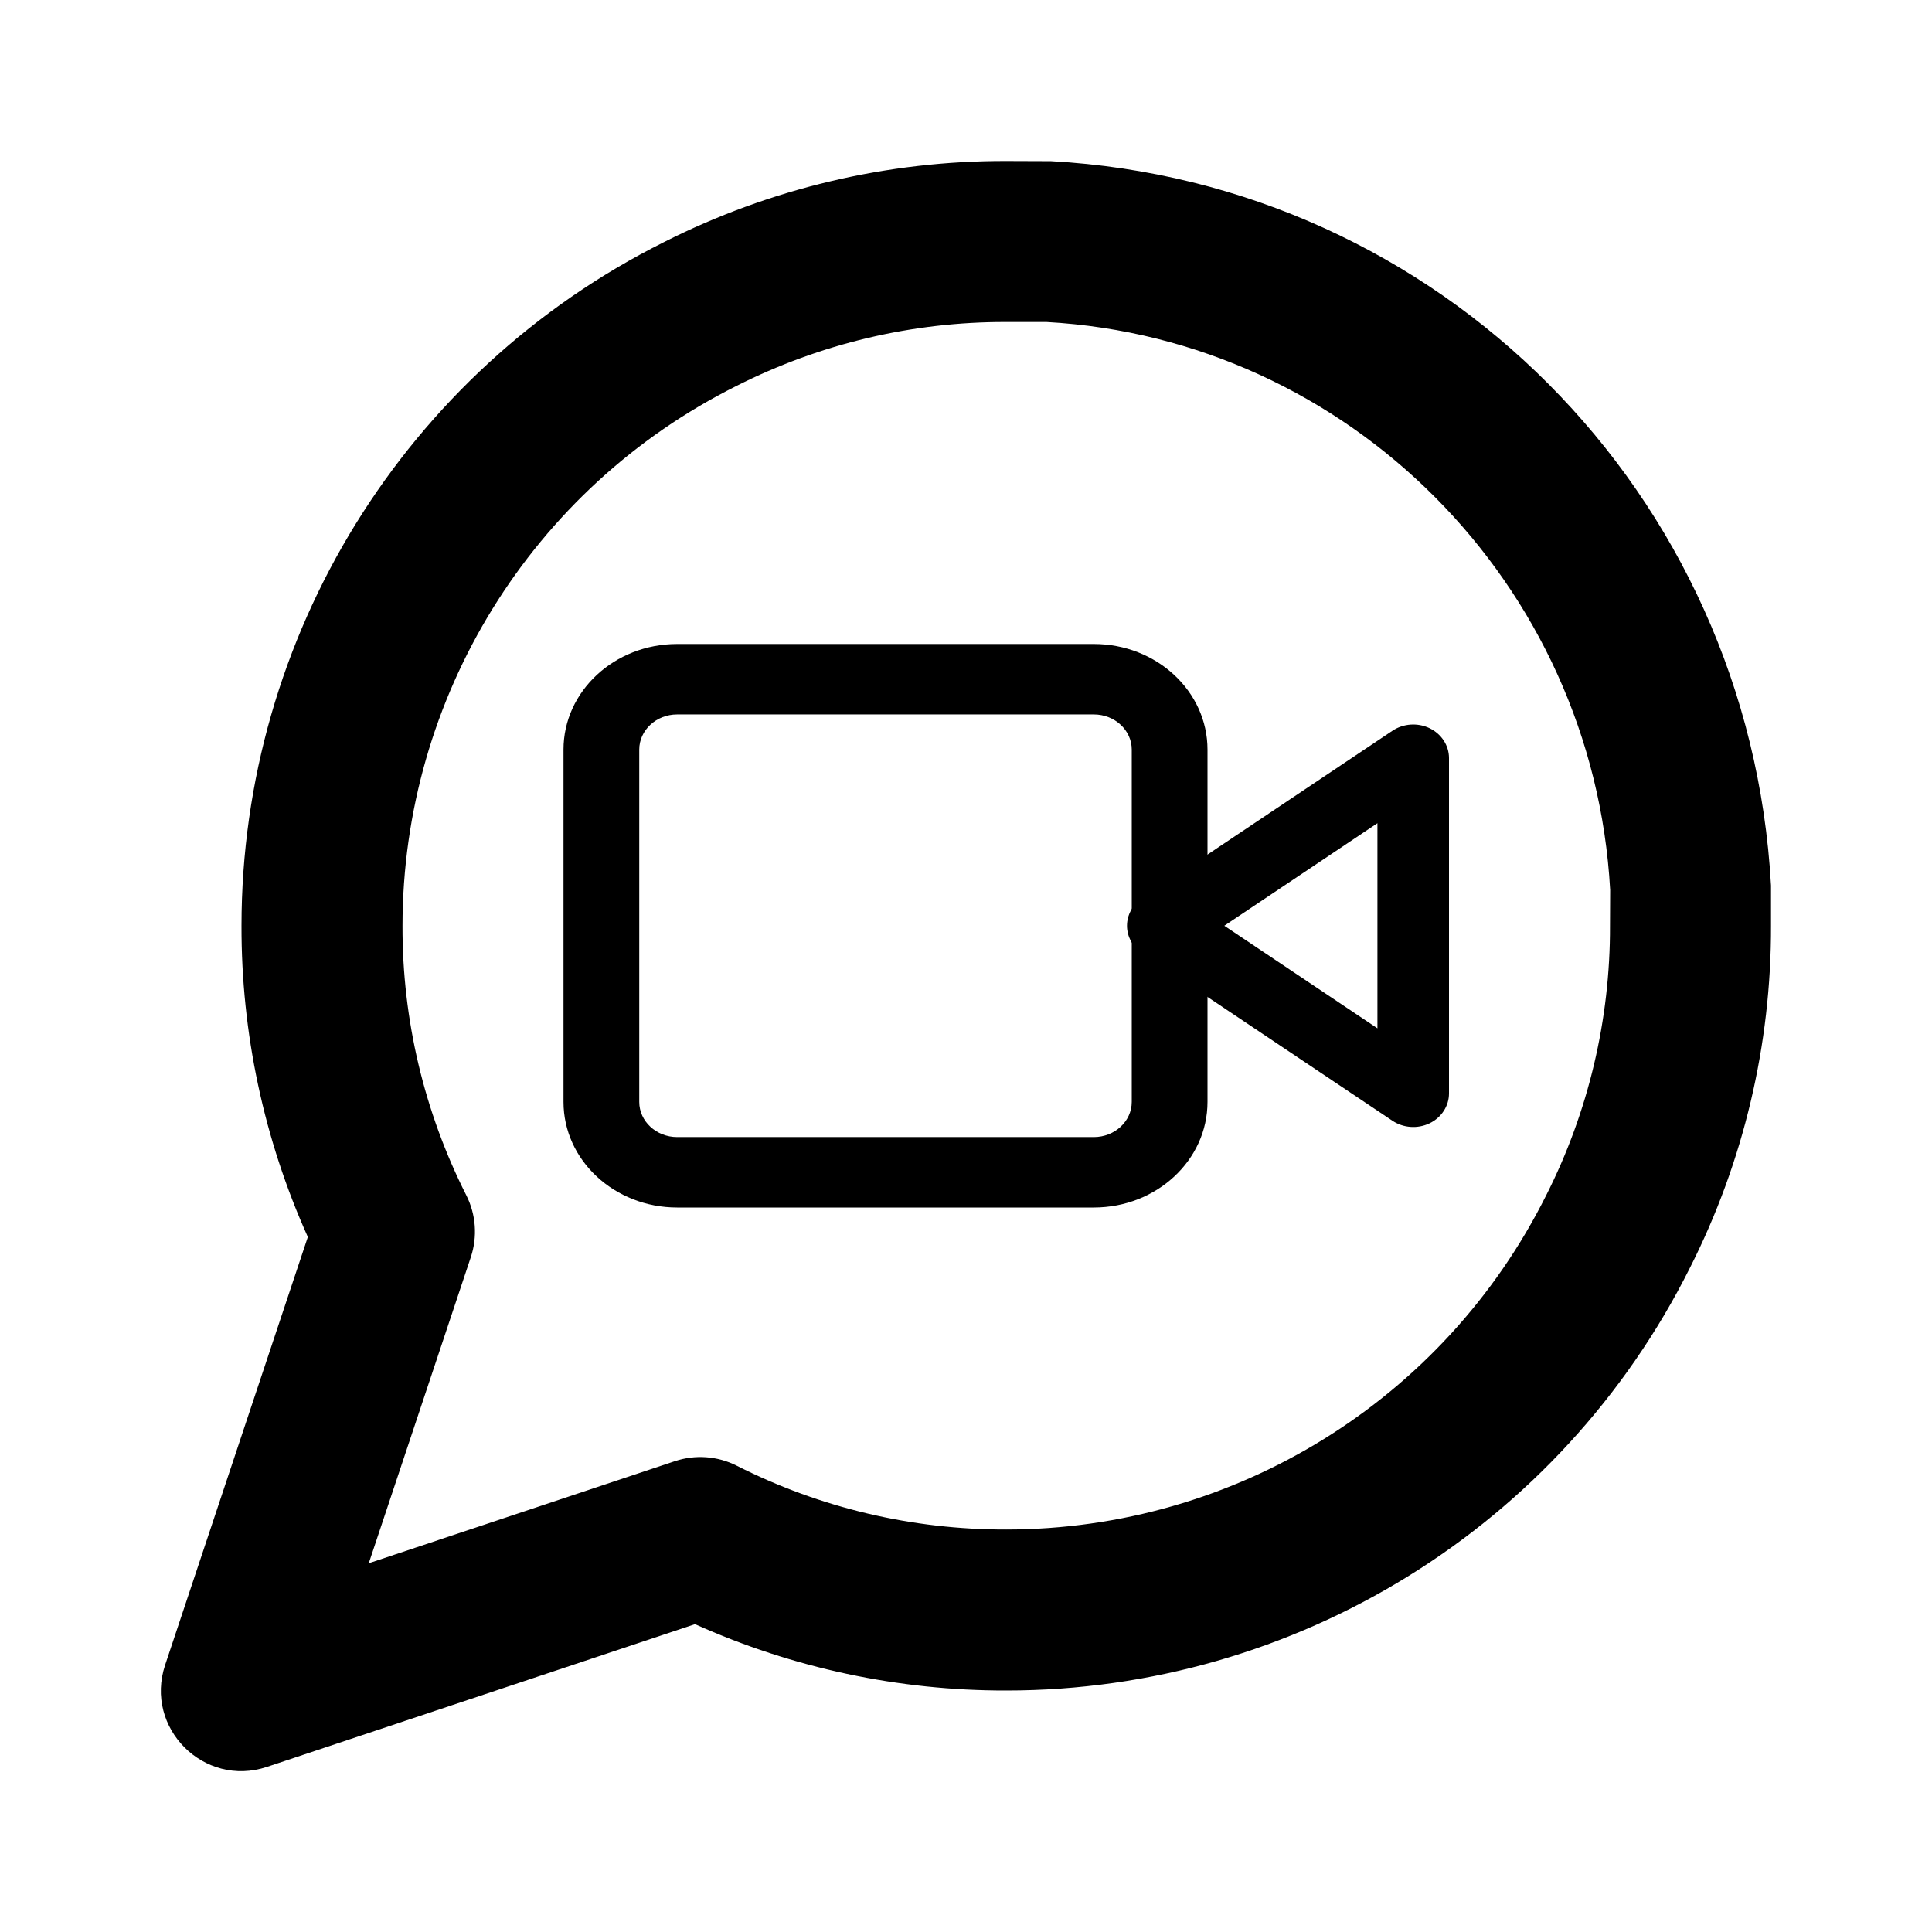
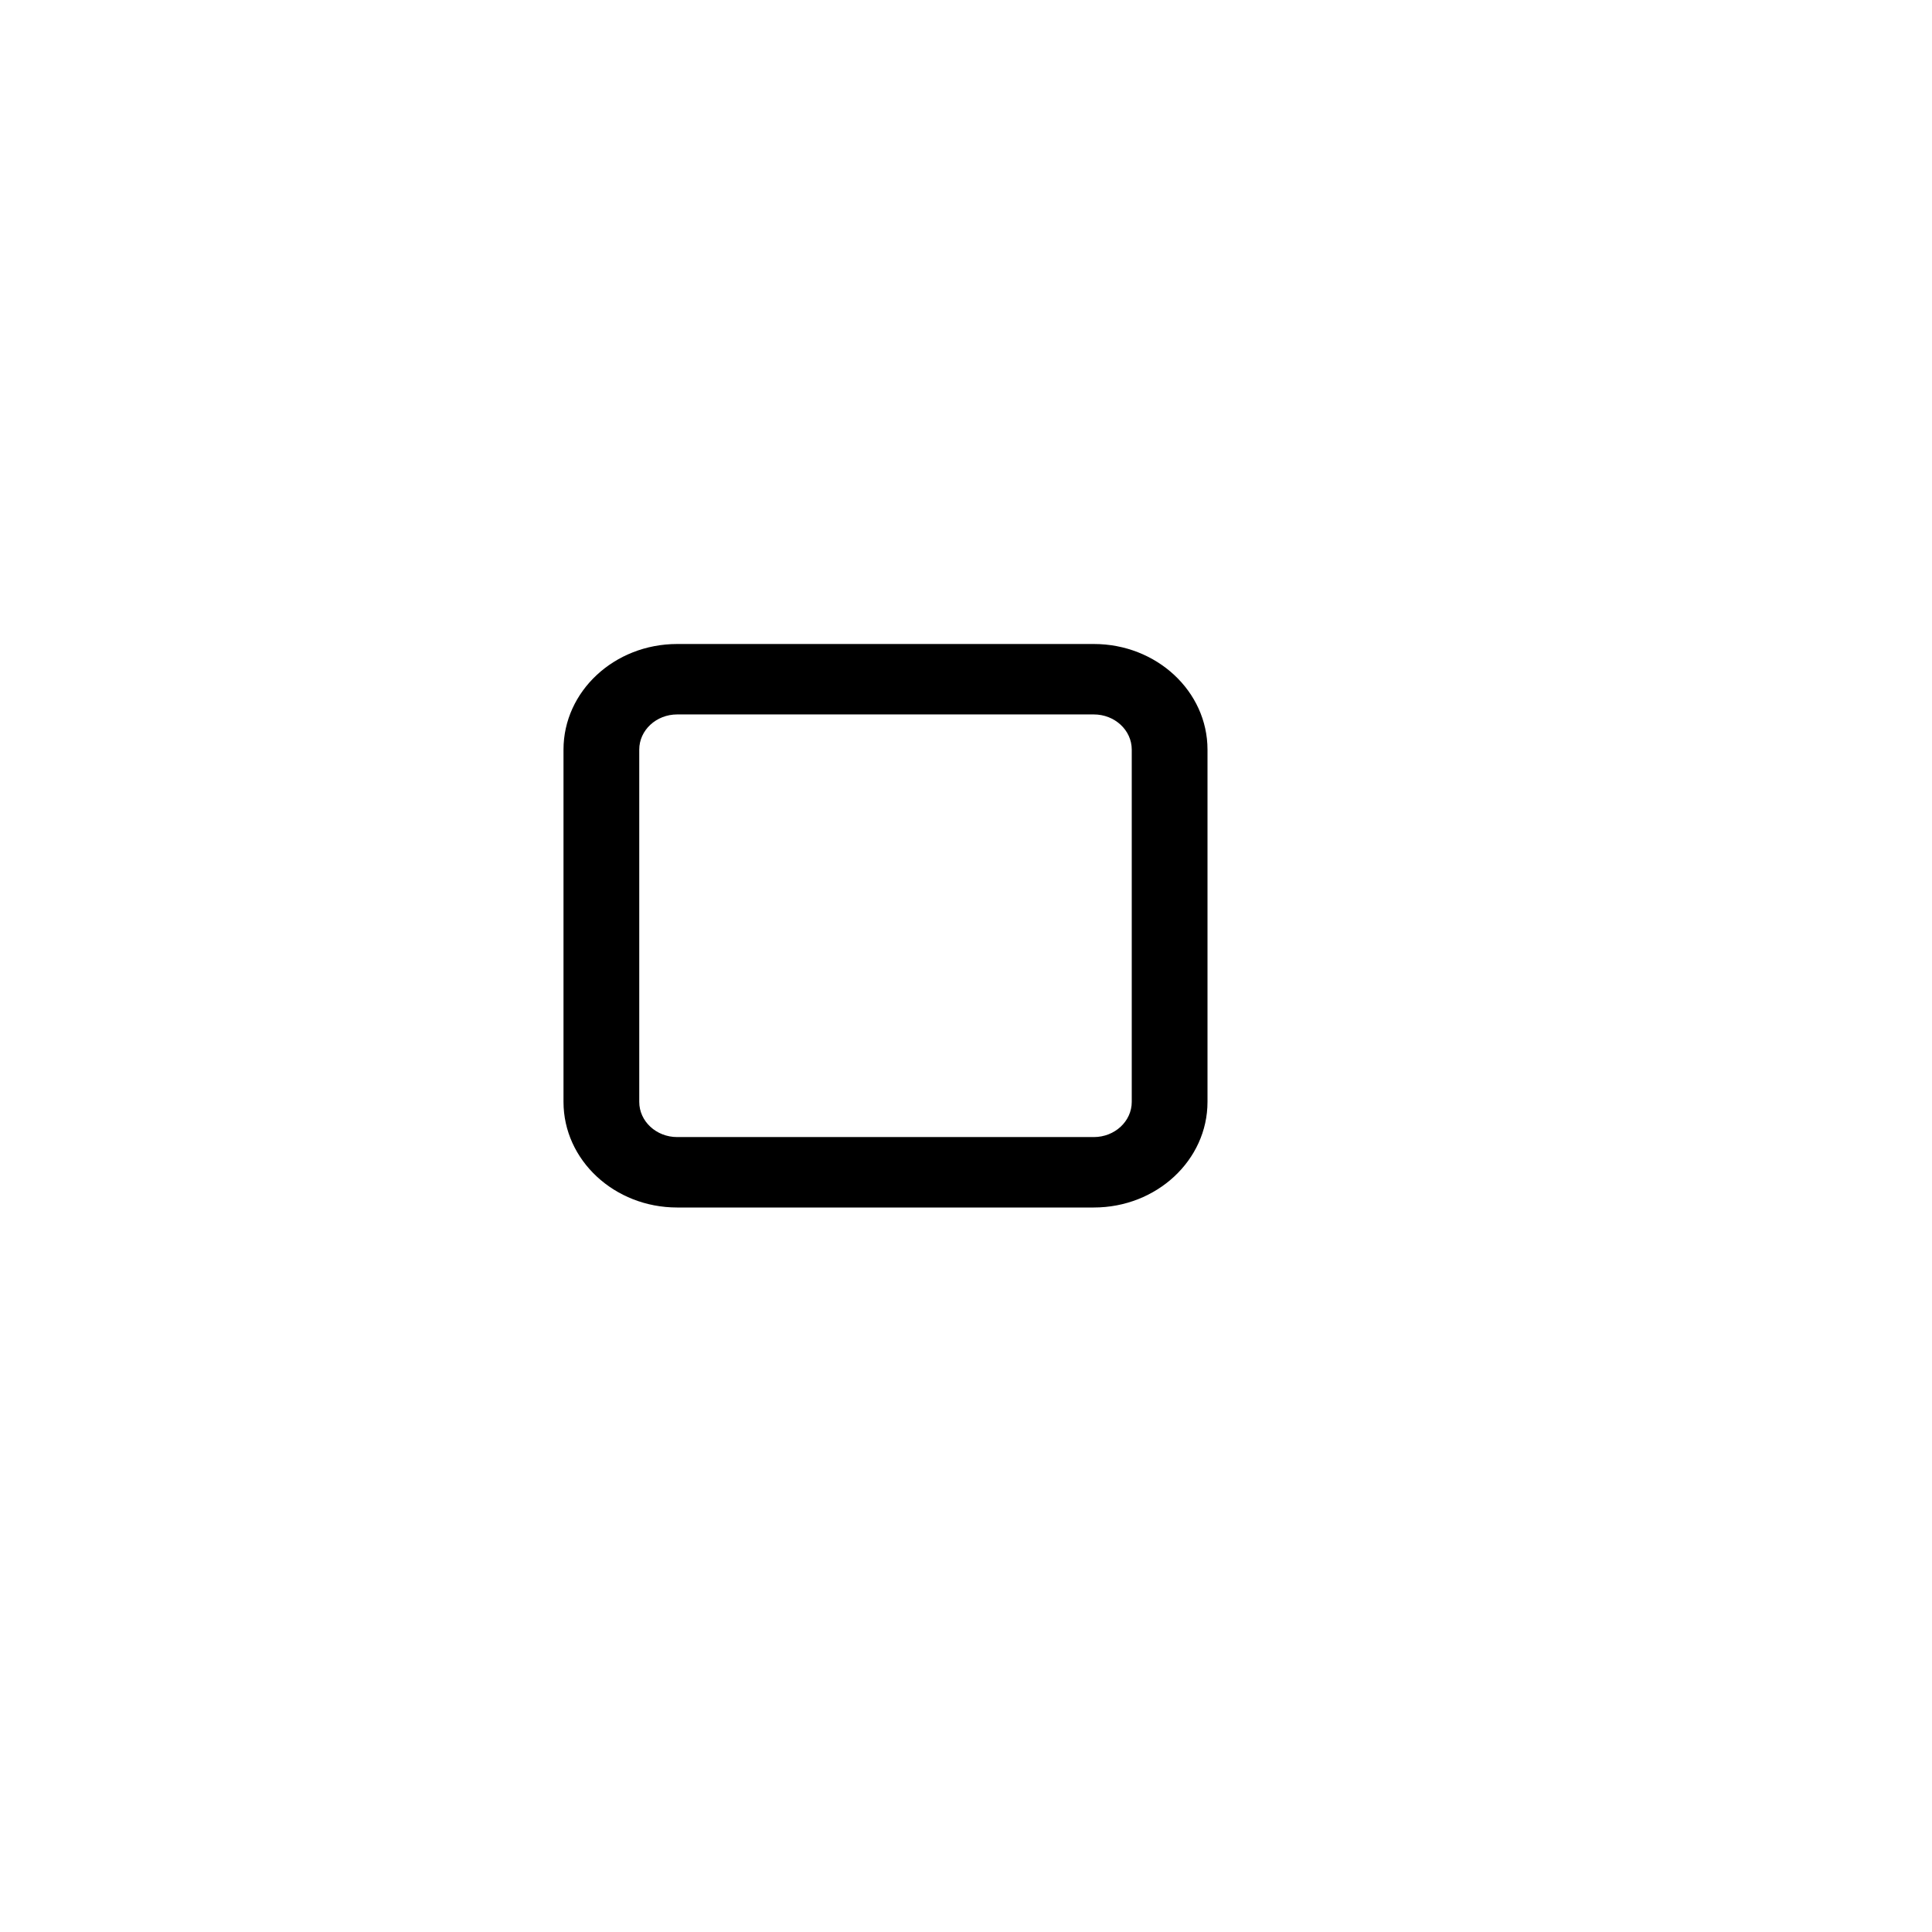
<svg xmlns="http://www.w3.org/2000/svg" width="24" height="24" viewBox="0 0 24 24" fill="none">
-   <path fill-rule="evenodd" clip-rule="evenodd" d="M17.759 9.046C17.907 9.118 18 9.261 18 9.417V13.583C18 13.739 17.907 13.882 17.759 13.954C17.611 14.025 17.433 14.013 17.297 13.922L14.186 11.839C14.069 11.761 14 11.635 14 11.5C14 11.365 14.069 11.239 14.186 11.161L17.297 9.078C17.433 8.987 17.611 8.975 17.759 9.046ZM15.209 11.5L17.111 12.774V10.226L15.209 11.5Z" fill="black" />
  <path fill-rule="evenodd" clip-rule="evenodd" d="M8.412 8.875C8.152 8.875 7.941 9.071 7.941 9.312V13.688C7.941 13.929 8.152 14.125 8.412 14.125H13.588C13.848 14.125 14.059 13.929 14.059 13.688V9.312C14.059 9.071 13.848 8.875 13.588 8.875H8.412ZM7 9.312C7 8.588 7.632 8 8.412 8H13.588C14.368 8 15 8.588 15 9.312V13.688C15 14.412 14.368 15 13.588 15H8.412C7.632 15 7 14.412 7 13.688V9.312Z" fill="black" />
-   <path fill-rule="evenodd" clip-rule="evenodd" d="M20.994 15.747C19.386 18.965 16.098 20.999 12.503 21C11.168 21.003 9.849 20.722 8.634 20.176L3.316 21.949C2.534 22.209 1.791 21.466 2.051 20.684L3.824 15.366C3.278 14.151 2.997 12.833 3 11.5C3.001 7.902 5.035 4.614 8.249 3.007C9.568 2.341 11.025 1.996 12.5 2L13.055 2.002C17.88 2.268 21.732 6.12 22 11V11.499C22.004 12.976 21.659 14.433 20.994 15.747ZM4.581 19.419L8.384 18.151C8.637 18.067 8.913 18.087 9.151 18.207C10.188 18.732 11.335 19.003 12.5 19C15.34 18.999 17.936 17.394 19.207 14.849C19.732 13.812 20.003 12.665 20 11.503L20.002 11.055C19.791 7.248 16.752 4.209 13 4L12.497 4C11.335 3.997 10.188 4.269 9.147 4.795C6.606 6.064 5.001 8.66 5 11.503C4.997 12.665 5.269 13.812 5.793 14.849C5.913 15.087 5.933 15.363 5.849 15.616L4.581 19.419Z" fill="black" />
  <mask id="mask0" mask-type="alpha" maskUnits="userSpaceOnUse" x="1" y="2" width="21" height="21">
    <path fill-rule="evenodd" clip-rule="evenodd" d="M20.994 15.747C19.386 18.965 16.098 20.999 12.503 21C11.168 21.003 9.849 20.722 8.634 20.176L3.316 21.949C2.534 22.209 1.791 21.466 2.051 20.684L3.824 15.366C3.278 14.151 2.997 12.833 3 11.5C3.001 7.902 5.035 4.614 8.249 3.007C9.568 2.341 11.025 1.996 12.5 2L13.055 2.002C17.88 2.268 21.732 6.12 22 11V11.499C22.004 12.976 21.659 14.433 20.994 15.747ZM4.581 19.419L8.384 18.151C8.637 18.067 8.913 18.087 9.151 18.207C10.188 18.732 11.335 19.003 12.5 19C15.34 18.999 17.936 17.394 19.207 14.849C19.732 13.812 20.003 12.665 20 11.503L20.002 11.055C19.791 7.248 16.752 4.209 13 4L12.497 4C11.335 3.997 10.188 4.269 9.147 4.795C6.606 6.064 5.001 8.66 5 11.503C4.997 12.665 5.269 13.812 5.793 14.849C5.913 15.087 5.933 15.363 5.849 15.616L4.581 19.419Z" fill="white" />
  </mask>
  <g mask="url(#mask0)">
</g>
</svg>